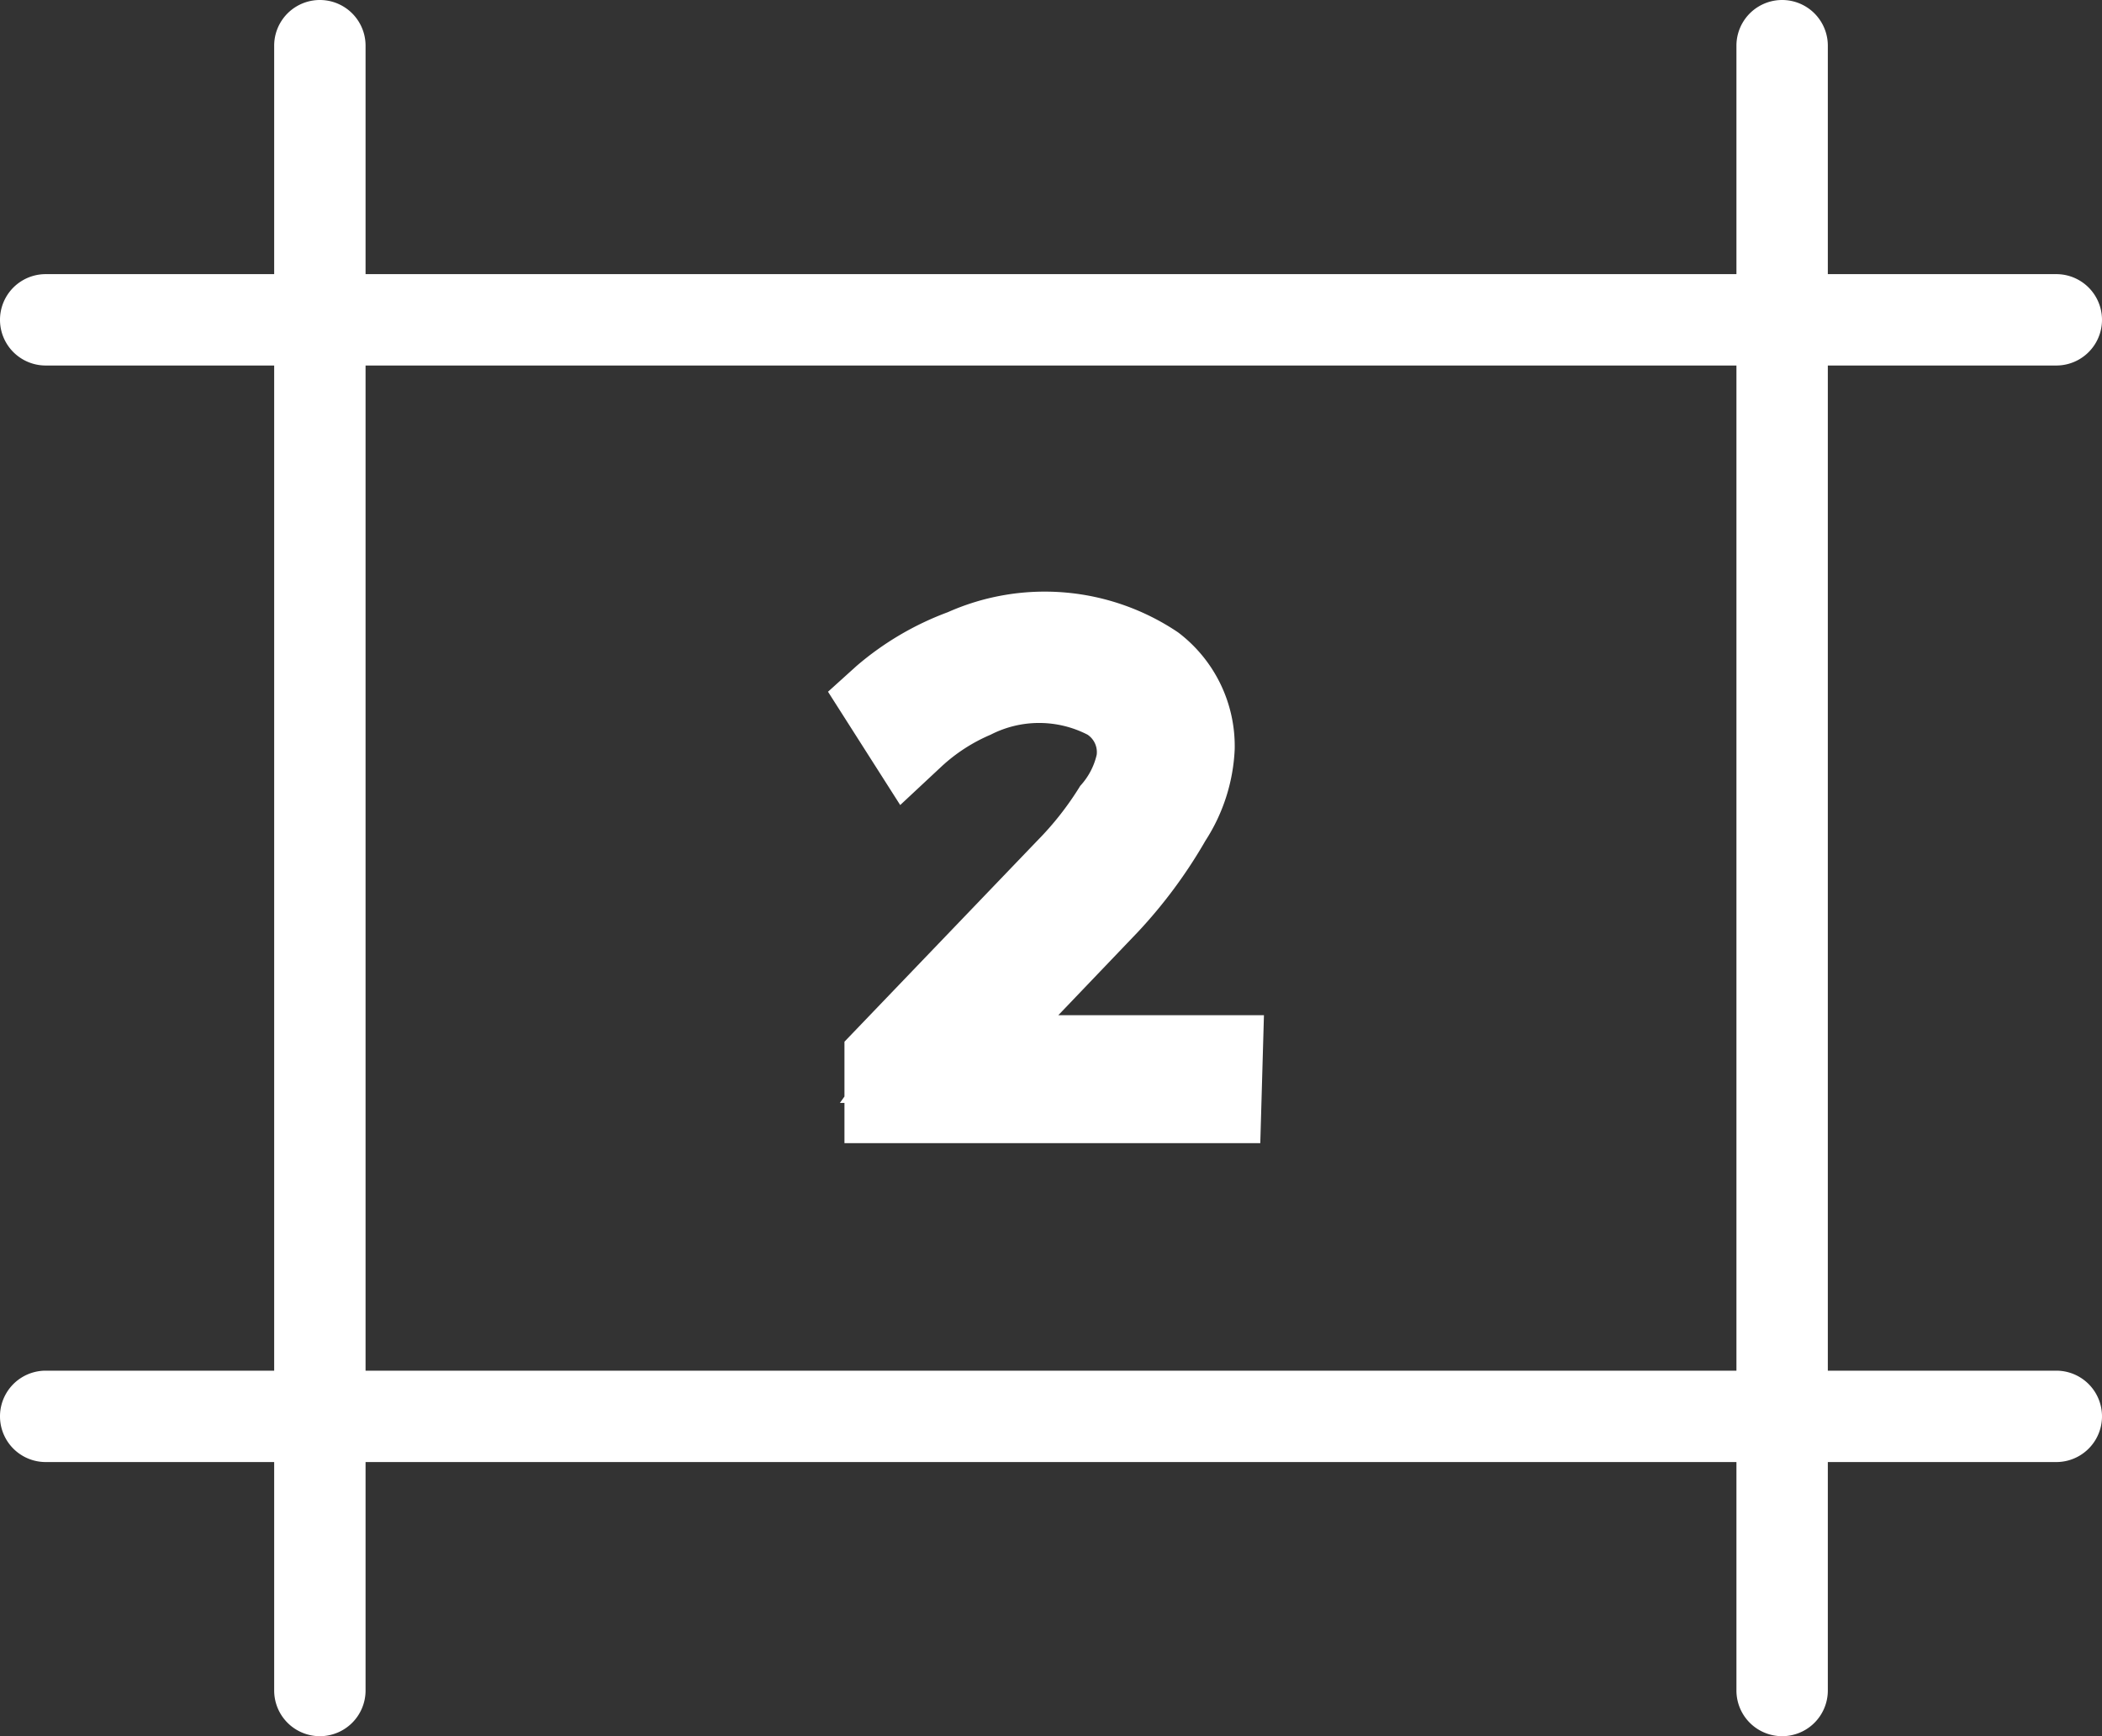
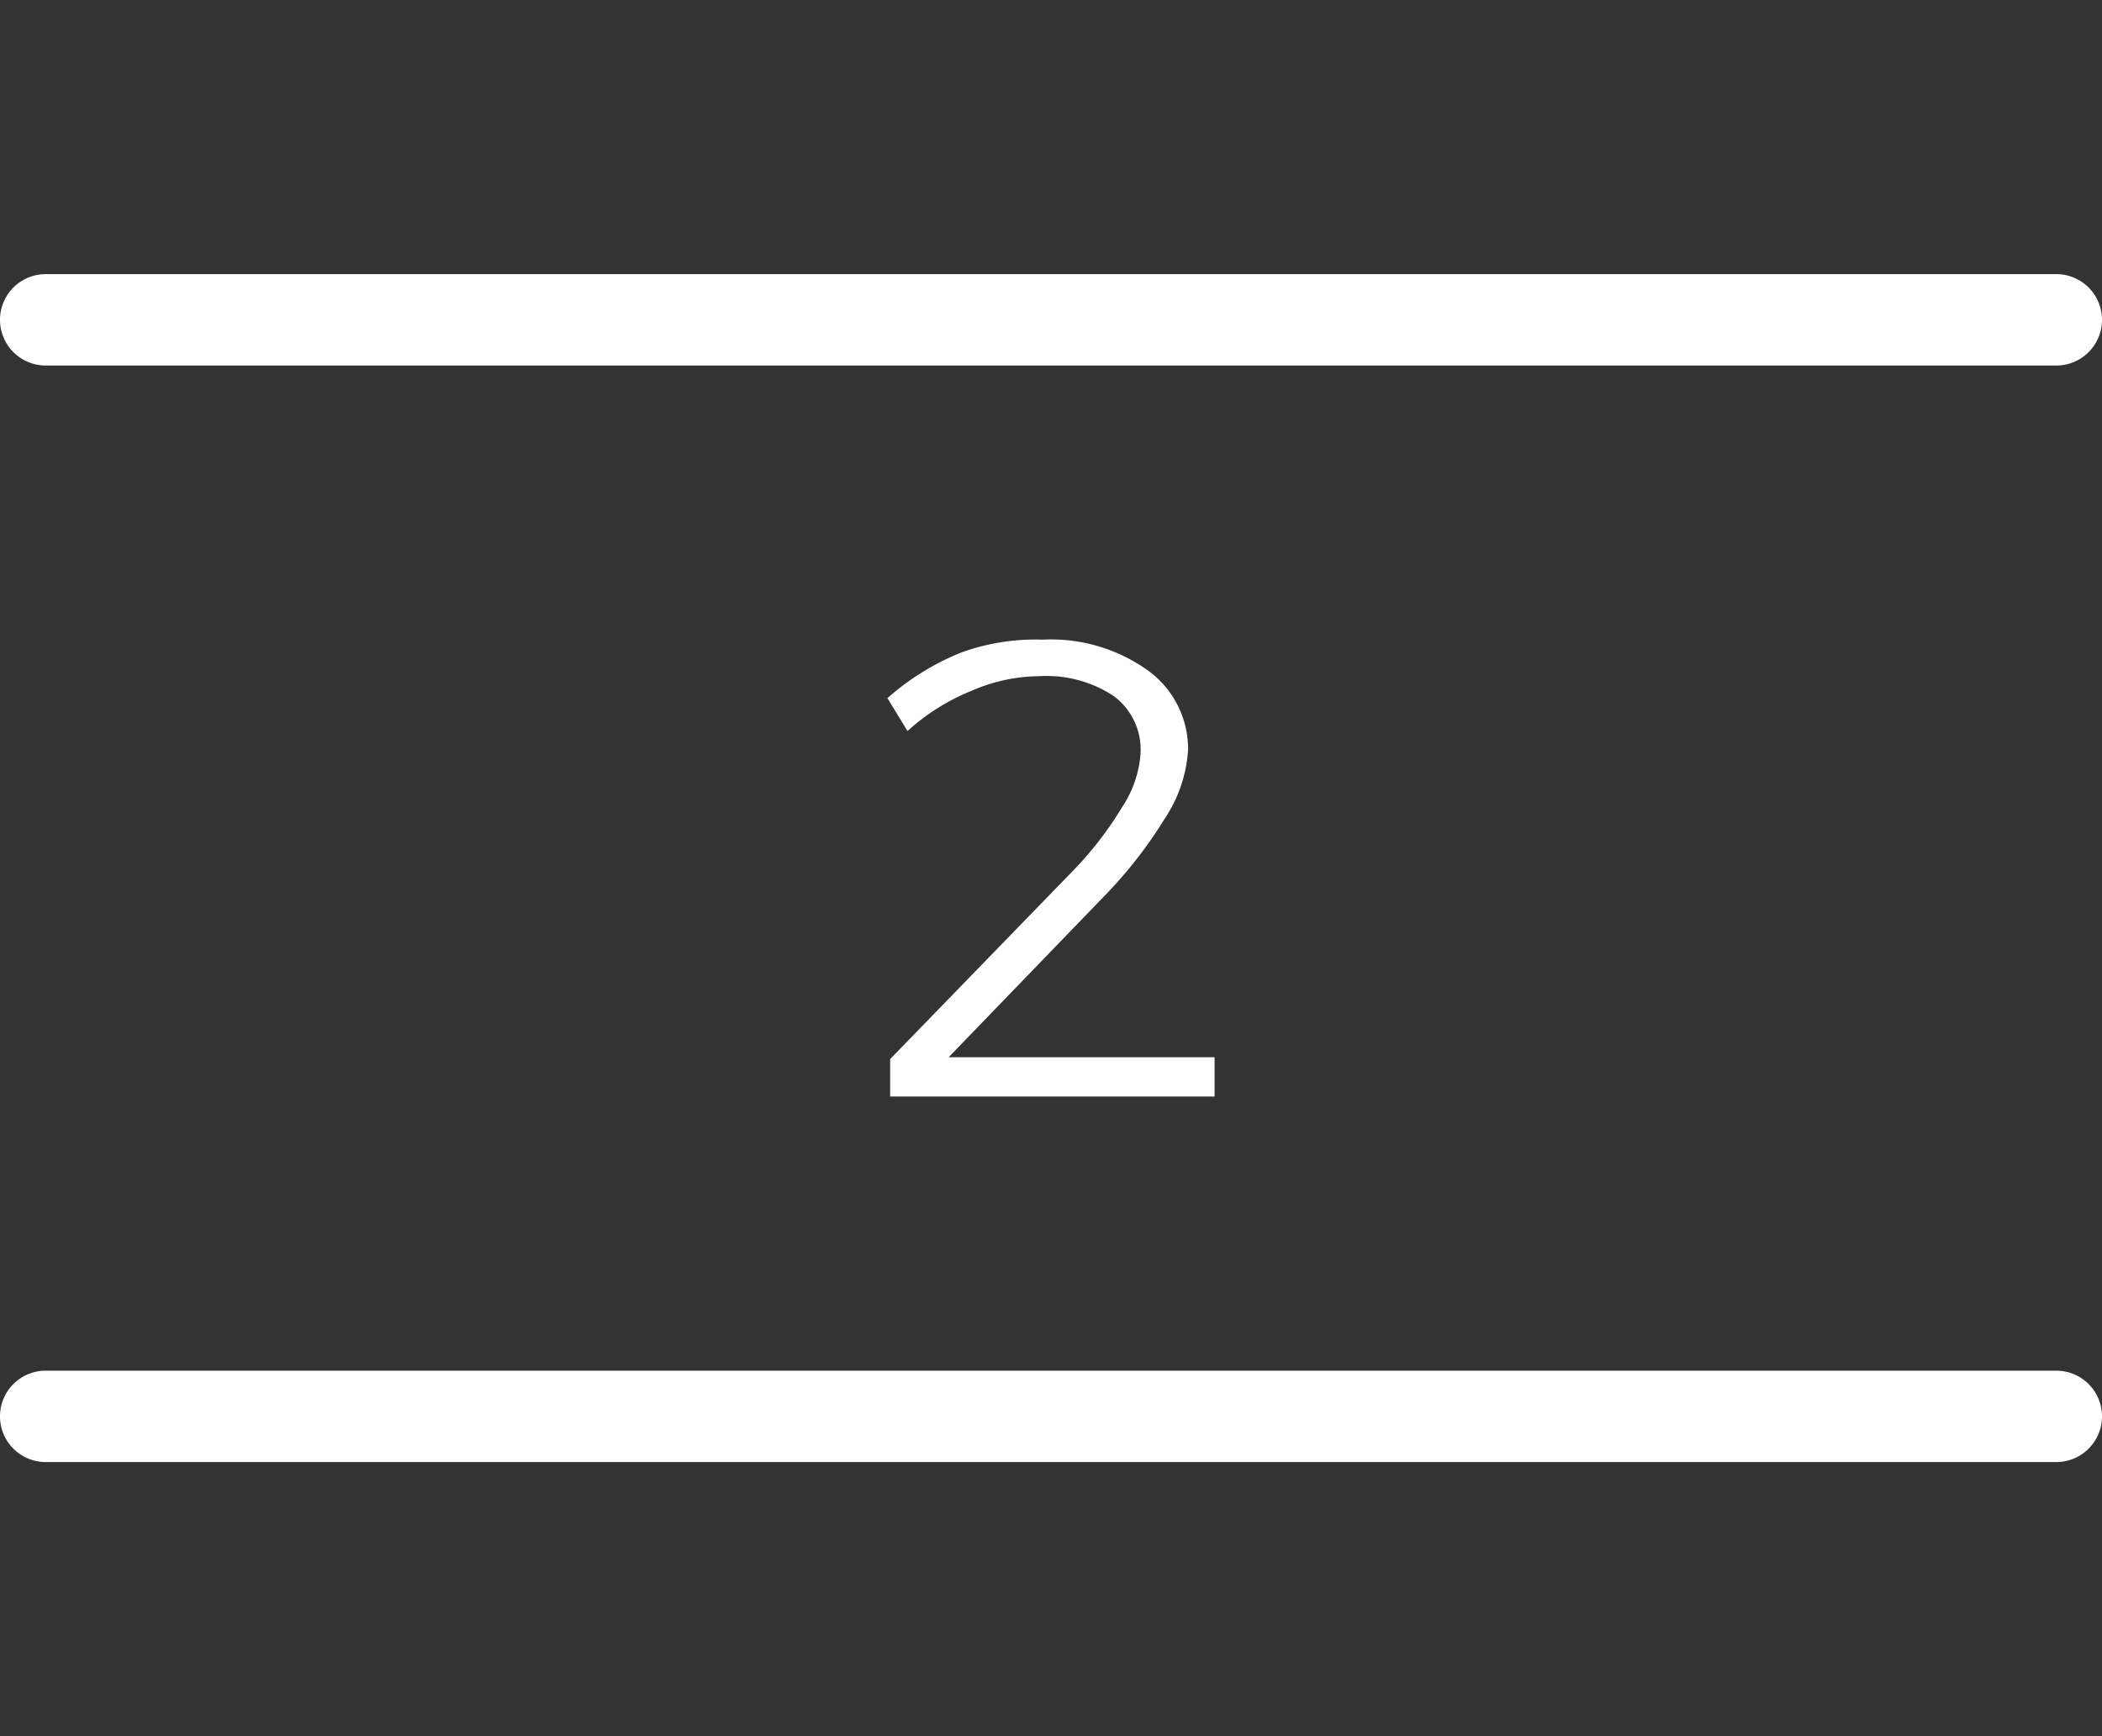
<svg xmlns="http://www.w3.org/2000/svg" viewBox="0 0 23 19">
  <rect x="0" y="0" width="23" height="19" fill="#333333" stroke="none" />
  <defs>
    <style>.cls-1{fill:#fff}</style>
  </defs>
  <title>8</title>
  <g id="Слой_2" data-name="Слой 2">
    <g id="Layer_60" data-name="Layer 60">
-       <path class="cls-1" d="M3.5 19a.5.5 0 0 1-.5-.5V.5a.5.5 0 0 1 1 0v18a.5.5 0 0 1-.5.5zm16 0a.5.5 0 0 1-.5-.5V.5a.5.5 0 0 1 1 0v18a.5.5 0 0 1-.5.5z" />
      <path class="cls-1" d="M22.5 4H.5a.5.5 0 0 1 0-1h22a.5.5 0 0 1 0 1zm0 12H.5a.5.5 0 0 1 0-1h22a.5.5 0 0 1 0 1zm-9.21-4.43V12H9.74v-.41l2-2.06a3.85 3.85 0 0 0 .54-.7 1.21 1.21 0 0 0 .2-.59.73.73 0 0 0-.29-.62 1.33 1.33 0 0 0-.82-.22 1.88 1.88 0 0 0-.74.16 2.35 2.35 0 0 0-.7.44l-.22-.36a2.79 2.79 0 0 1 .81-.5 2.39 2.39 0 0 1 .89-.14 1.82 1.82 0 0 1 1.14.33 1.06 1.06 0 0 1 .45.87 1.52 1.52 0 0 1-.25.75 4.89 4.89 0 0 1-.68.87l-1.69 1.75z" />
-       <path class="cls-1" d="M13.79 12.51H9.24v-.44h-.05l.05-.07v-.6l2.11-2.2a3.33 3.33 0 0 0 .47-.6.75.75 0 0 0 .18-.34.23.23 0 0 0-.1-.22 1.16 1.16 0 0 0-1.06 0 1.86 1.86 0 0 0-.54.35l-.45.42-.79-1.24.31-.28a3.28 3.28 0 0 1 1-.59 2.61 2.61 0 0 1 2.52.22 1.56 1.56 0 0 1 .62 1.28 2 2 0 0 1-.32 1 5.4 5.4 0 0 1-.74 1l-.87.91h2.25z" />
    </g>
  </g>
</svg>